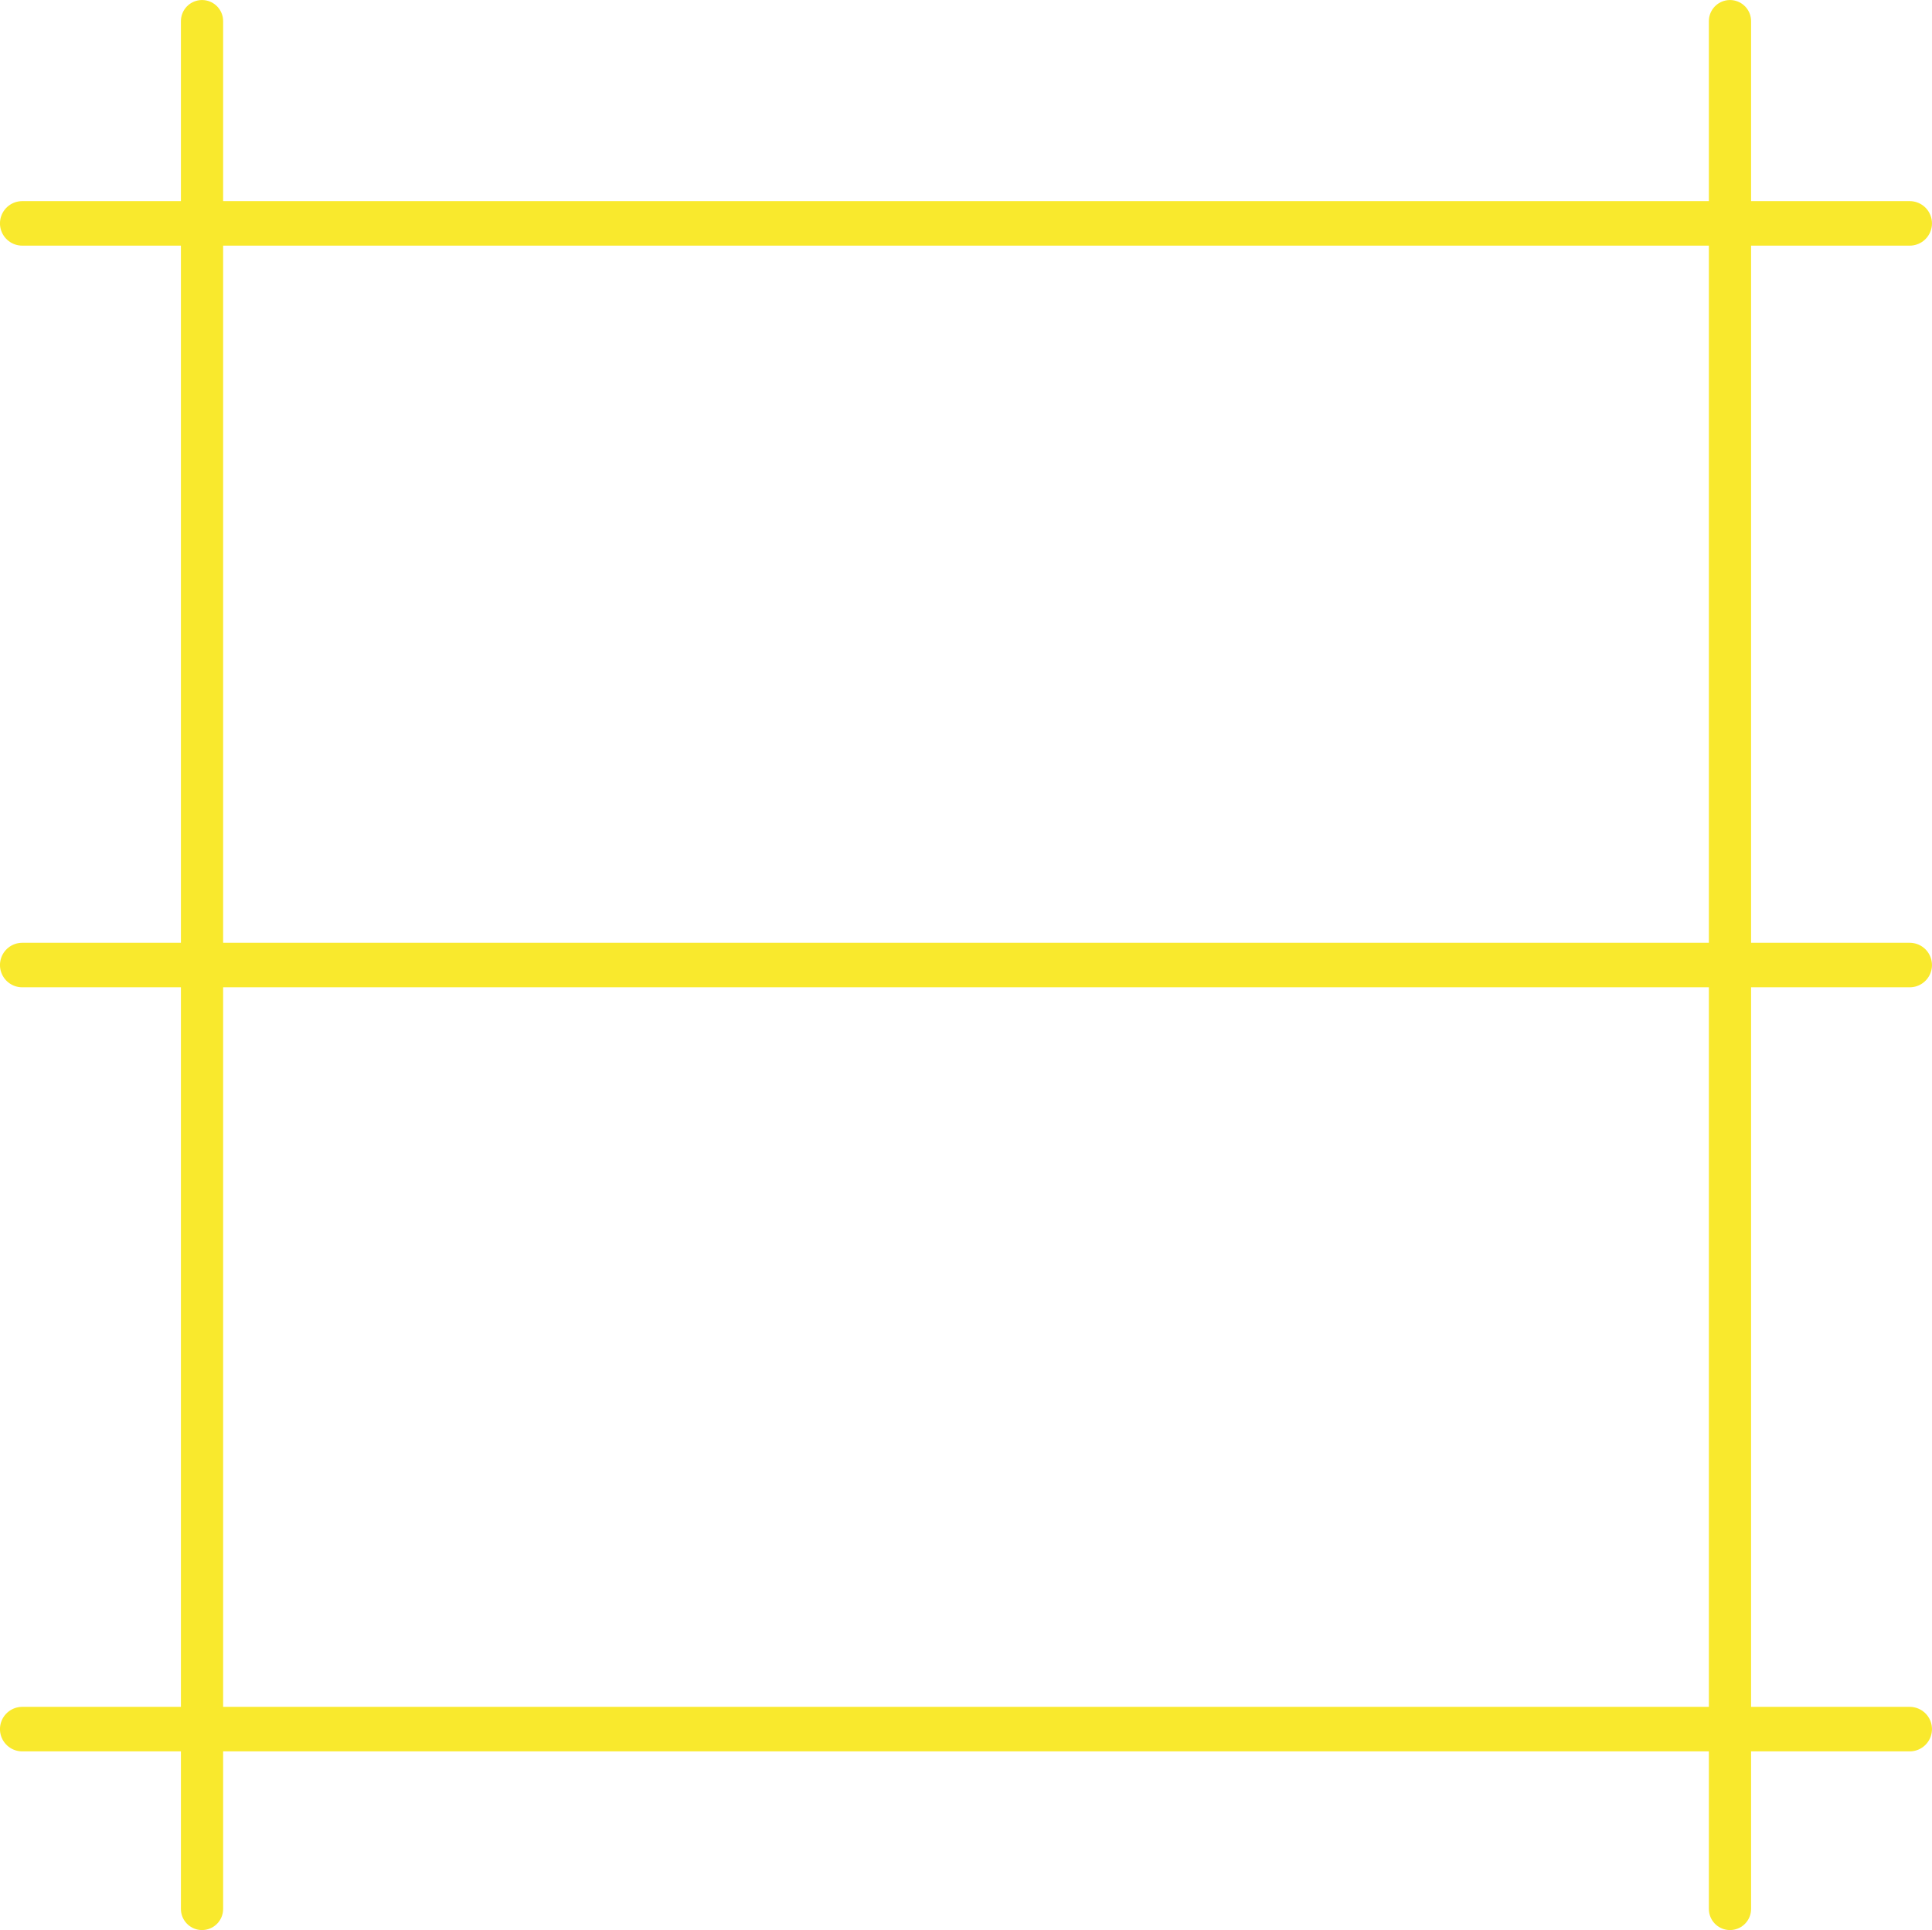
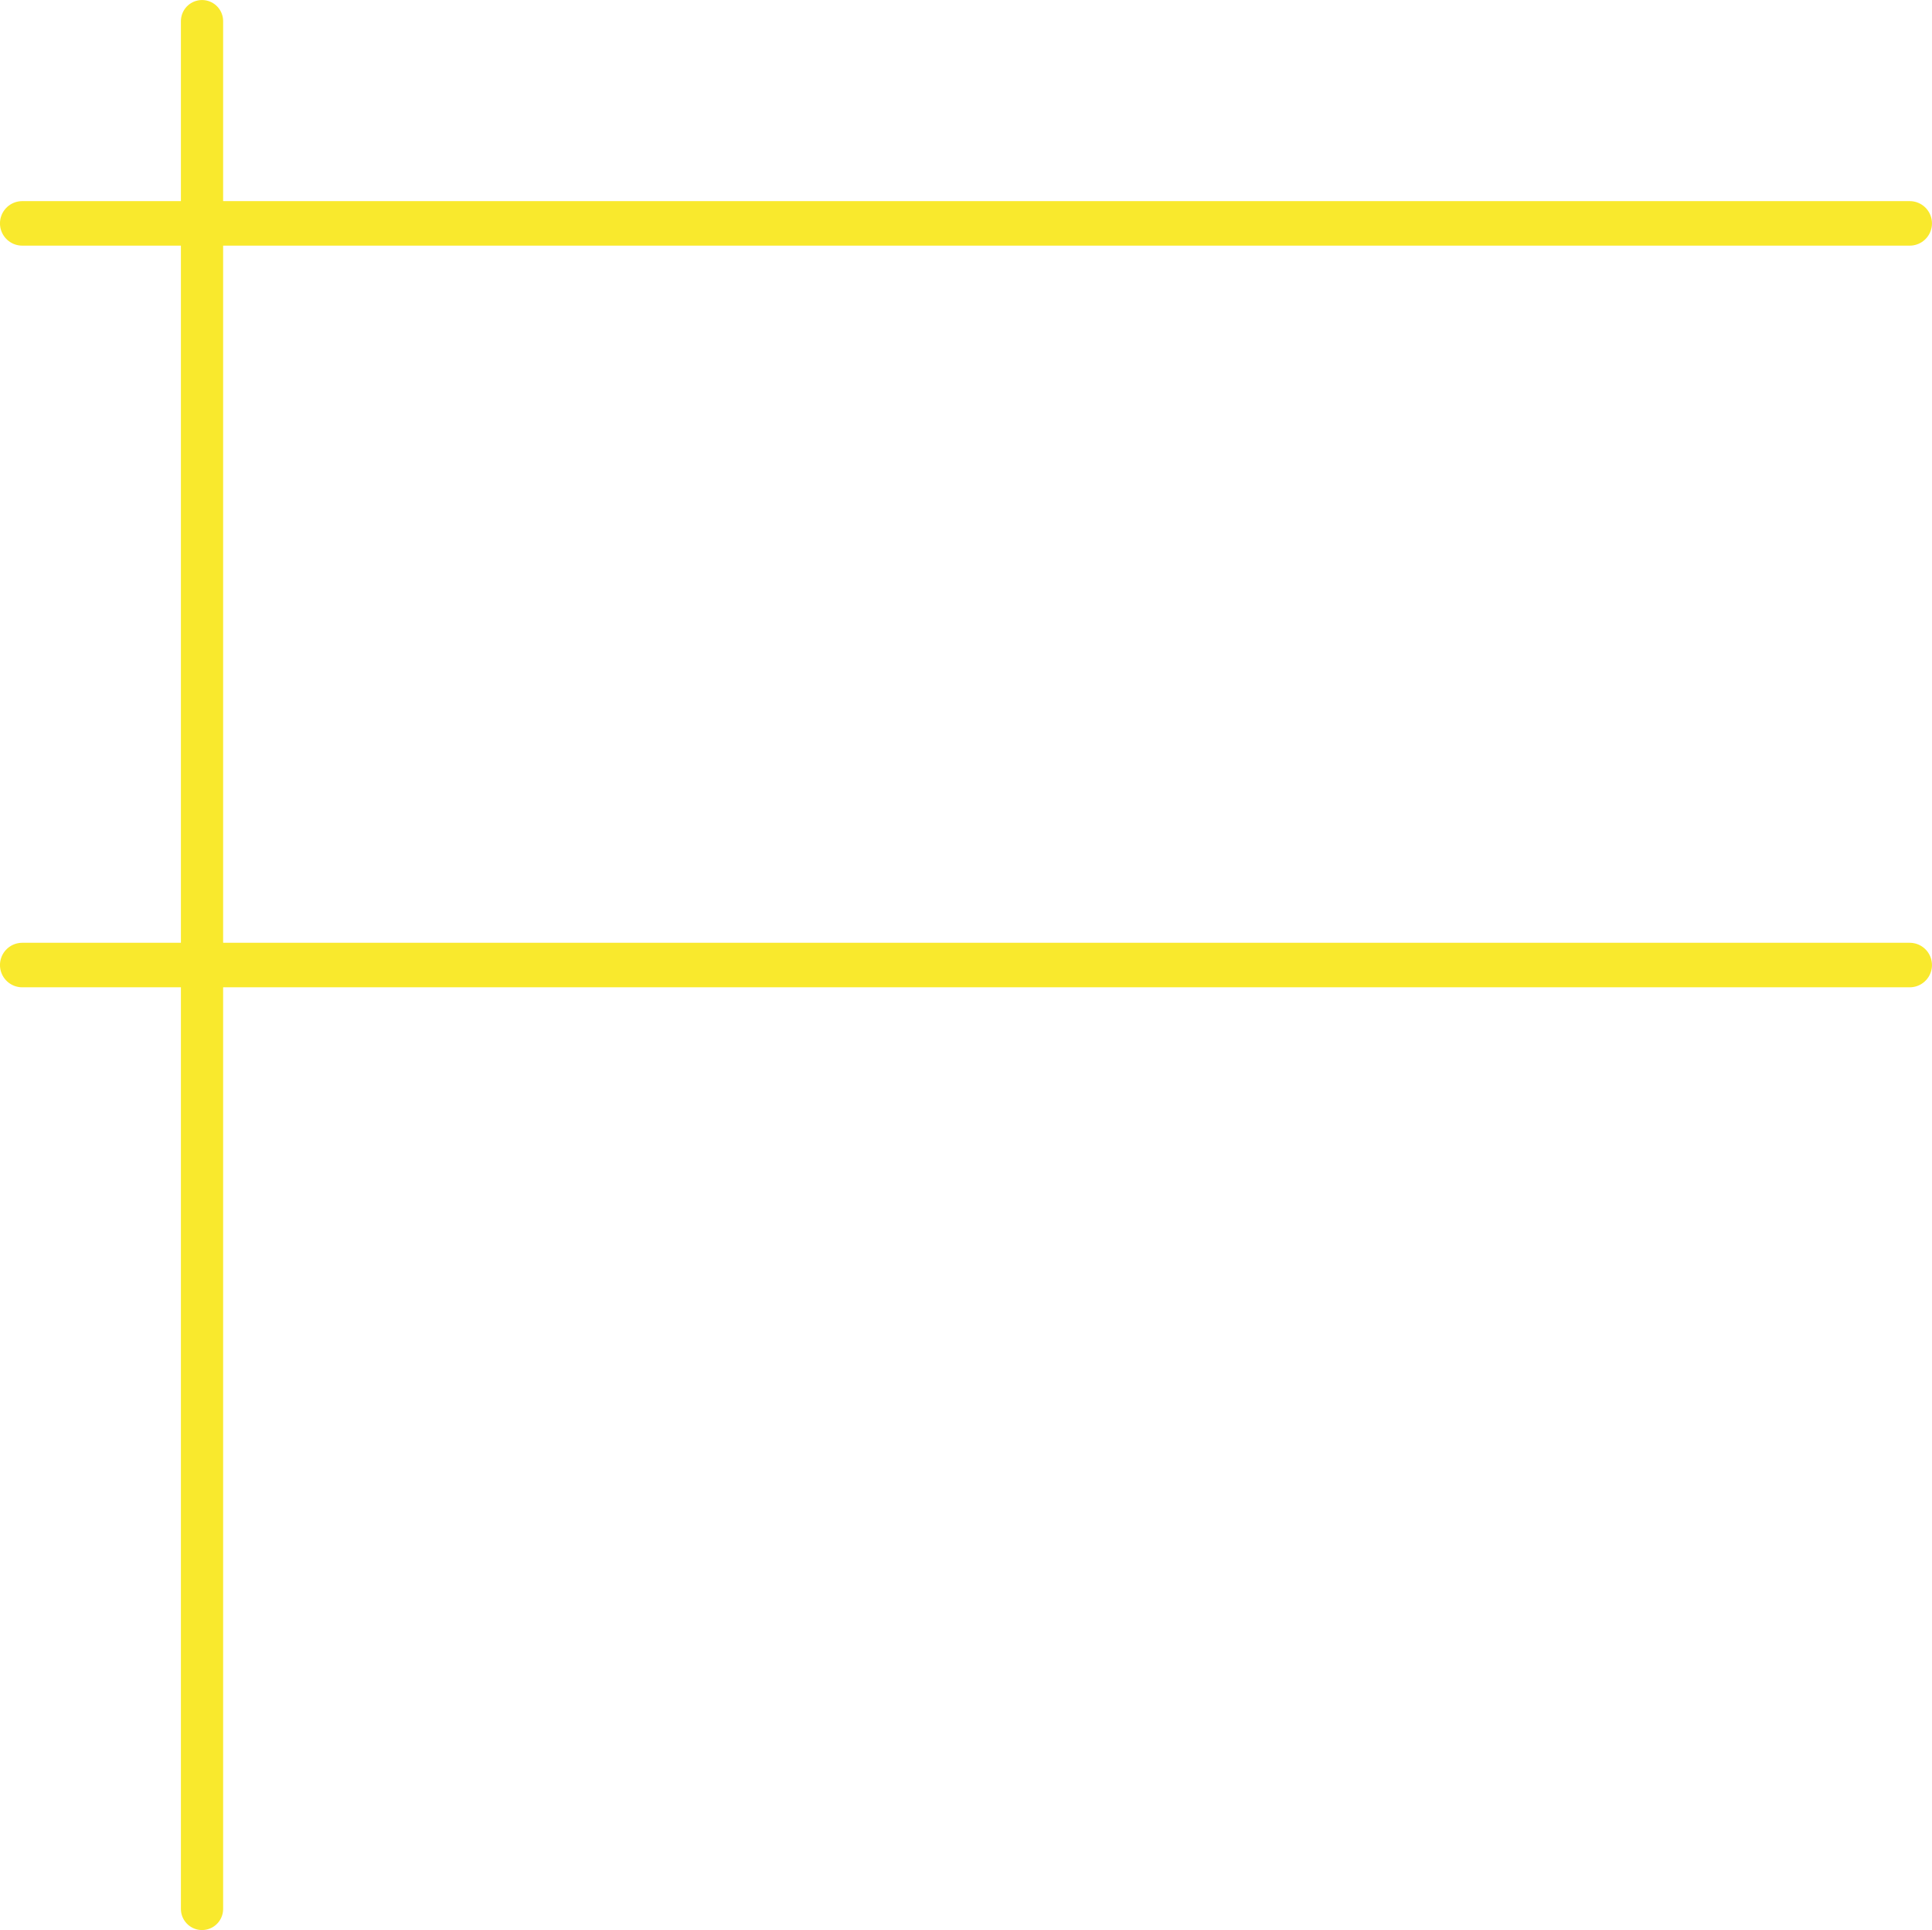
<svg xmlns="http://www.w3.org/2000/svg" class="icon icon-training-allowance" viewBox="0 0 319.89 319.51">
  <path d="M33.45,316.02V3.5" fill="none" stroke="#f9e92d" stroke-dasharray="0 0 312.52 327.4" stroke-linecap="round" stroke-linejoin="round" stroke-width="6.99" />
-   <path d="M286.44,316.02V3.5" fill="none" stroke="#f9e92d" stroke-dasharray="0 0 312.52 327.4" stroke-linecap="round" stroke-linejoin="round" stroke-width="6.99" />
  <path d="M3.68,36.98H316.2" fill="none" stroke="#f9e92d" stroke-dasharray="0 0 312.52 327.4" stroke-linecap="round" stroke-linejoin="round" stroke-width="7.37" />
  <path d="M3.68,159.76H316.2" fill="none" stroke="#f9e92d" stroke-dasharray="0 0 312.52 327.4" stroke-linecap="round" stroke-linejoin="round" stroke-width="7.37" />
-   <path d="M3.68,286.25H316.2" fill="none" stroke="#f9e92d" stroke-dasharray="0 0 312.52 327.4" stroke-linecap="round" stroke-linejoin="round" stroke-width="7.37" />
</svg>